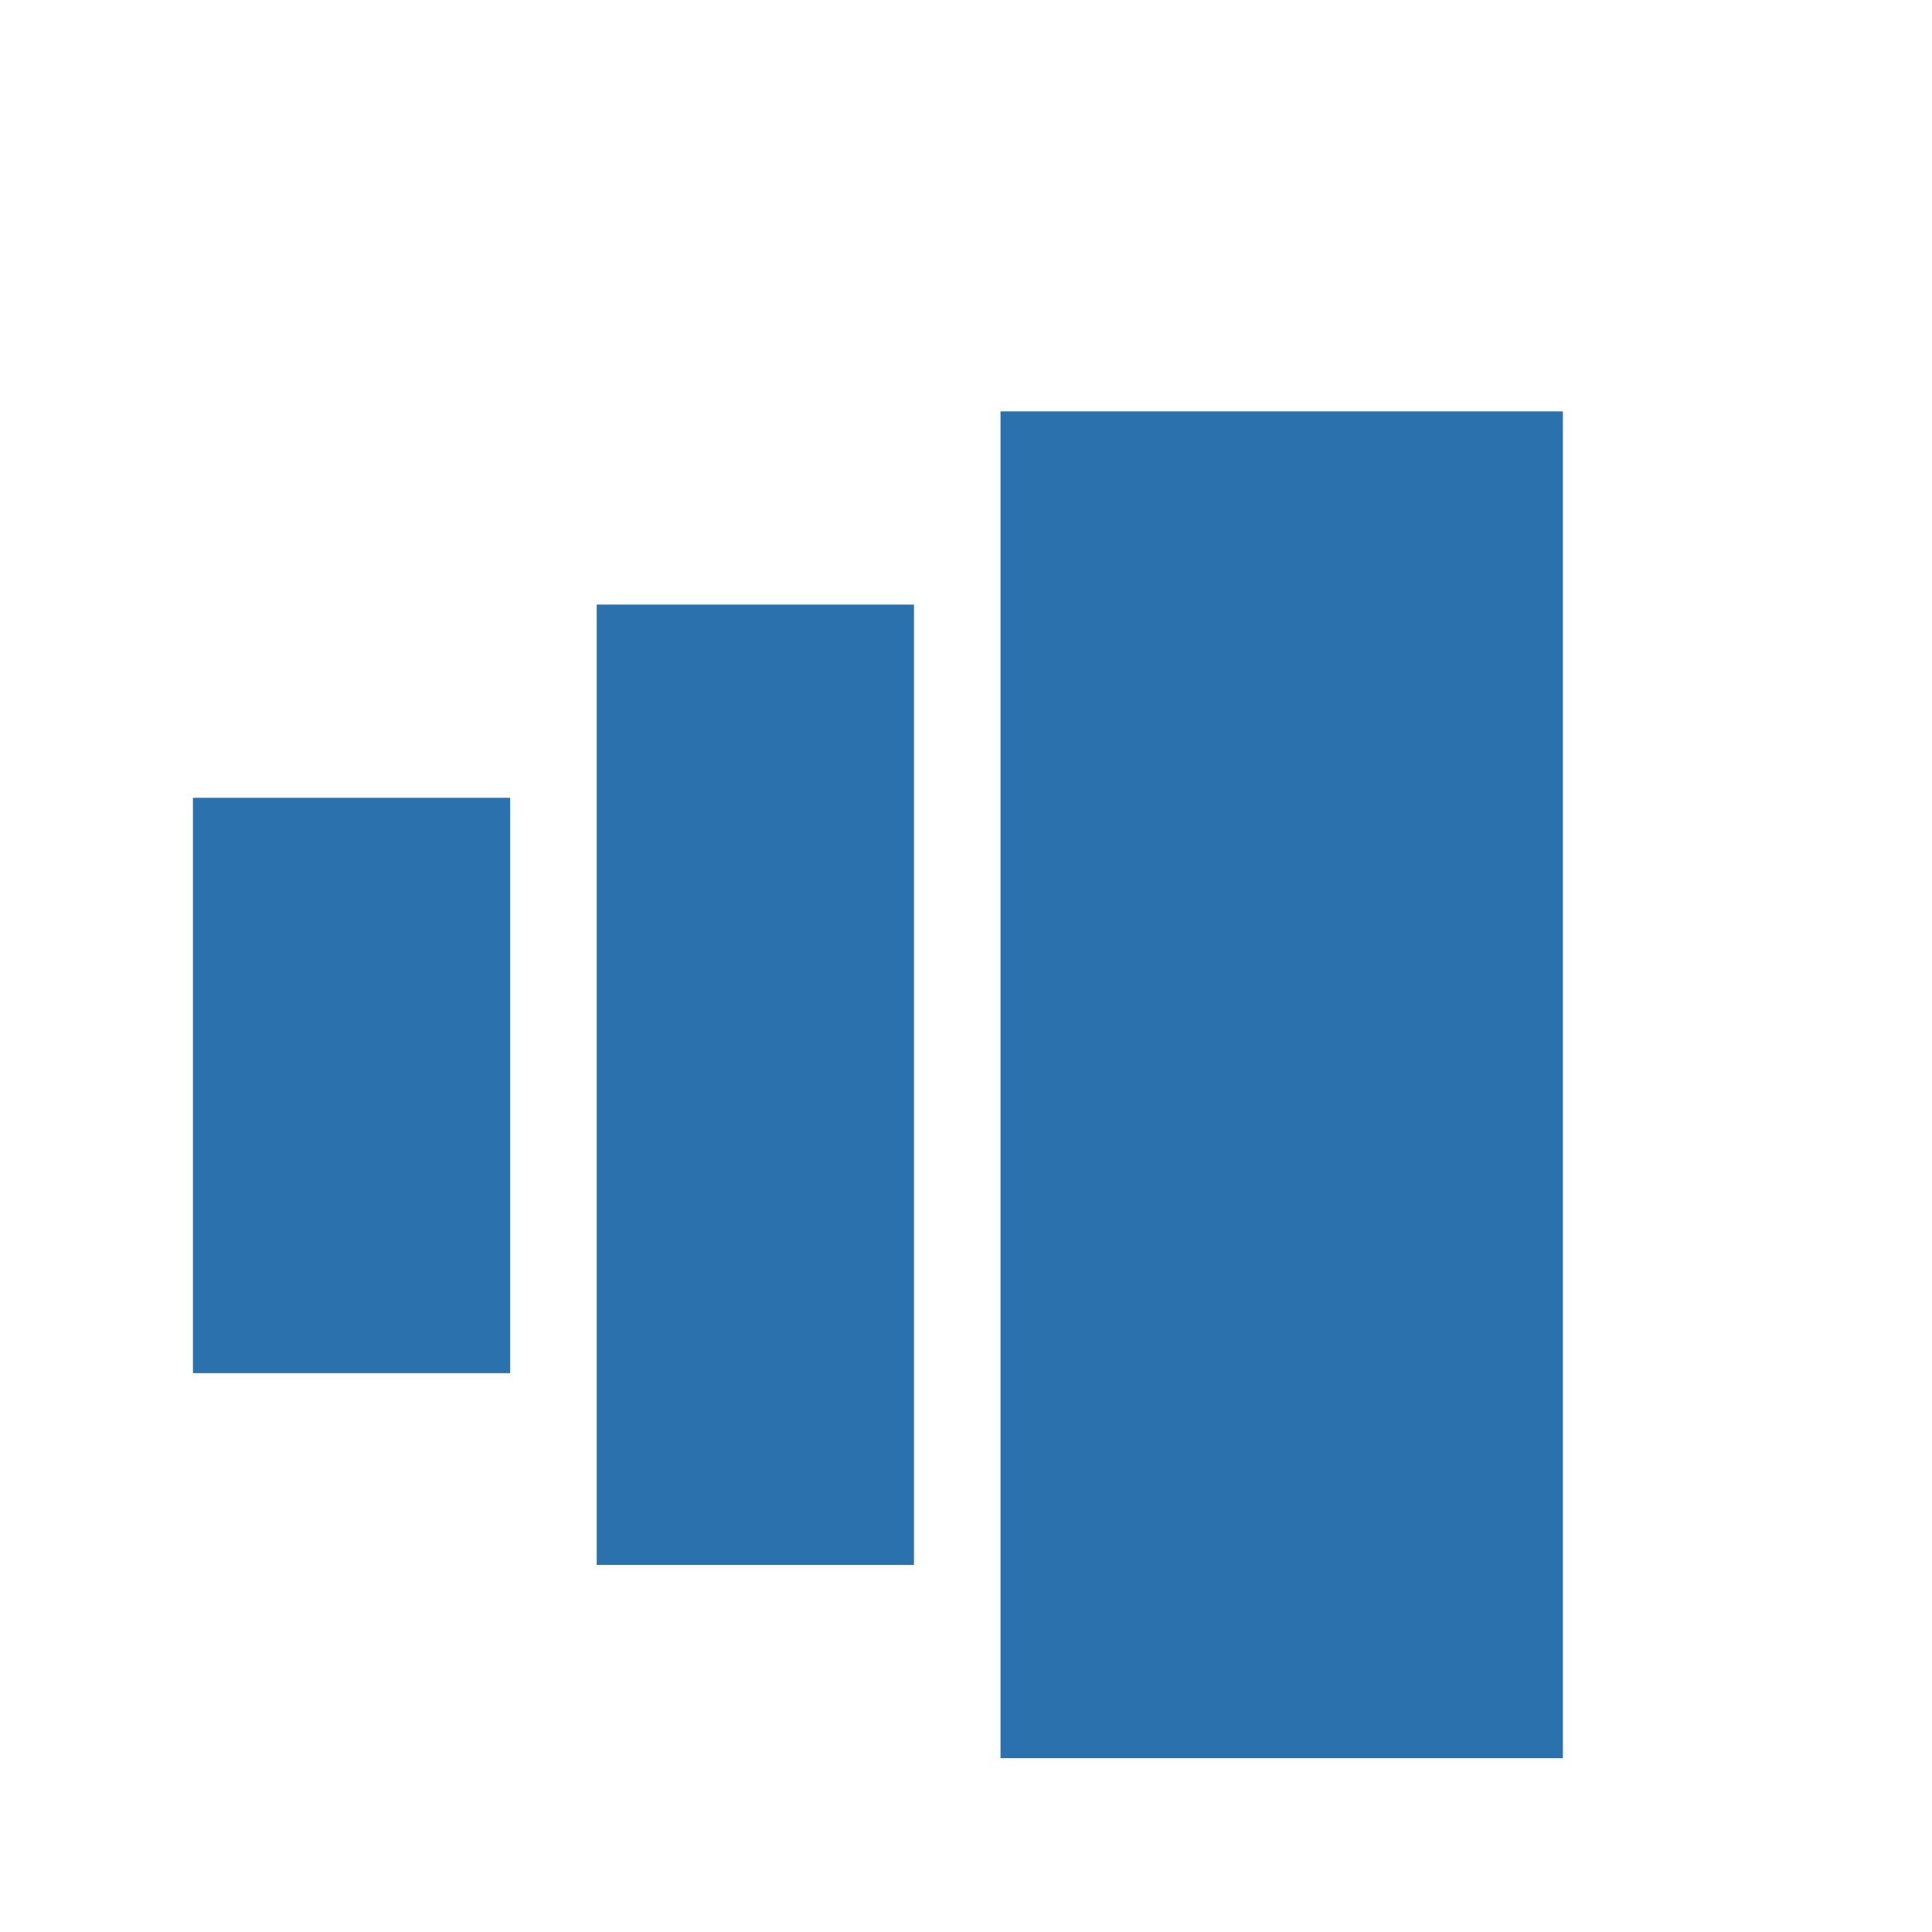
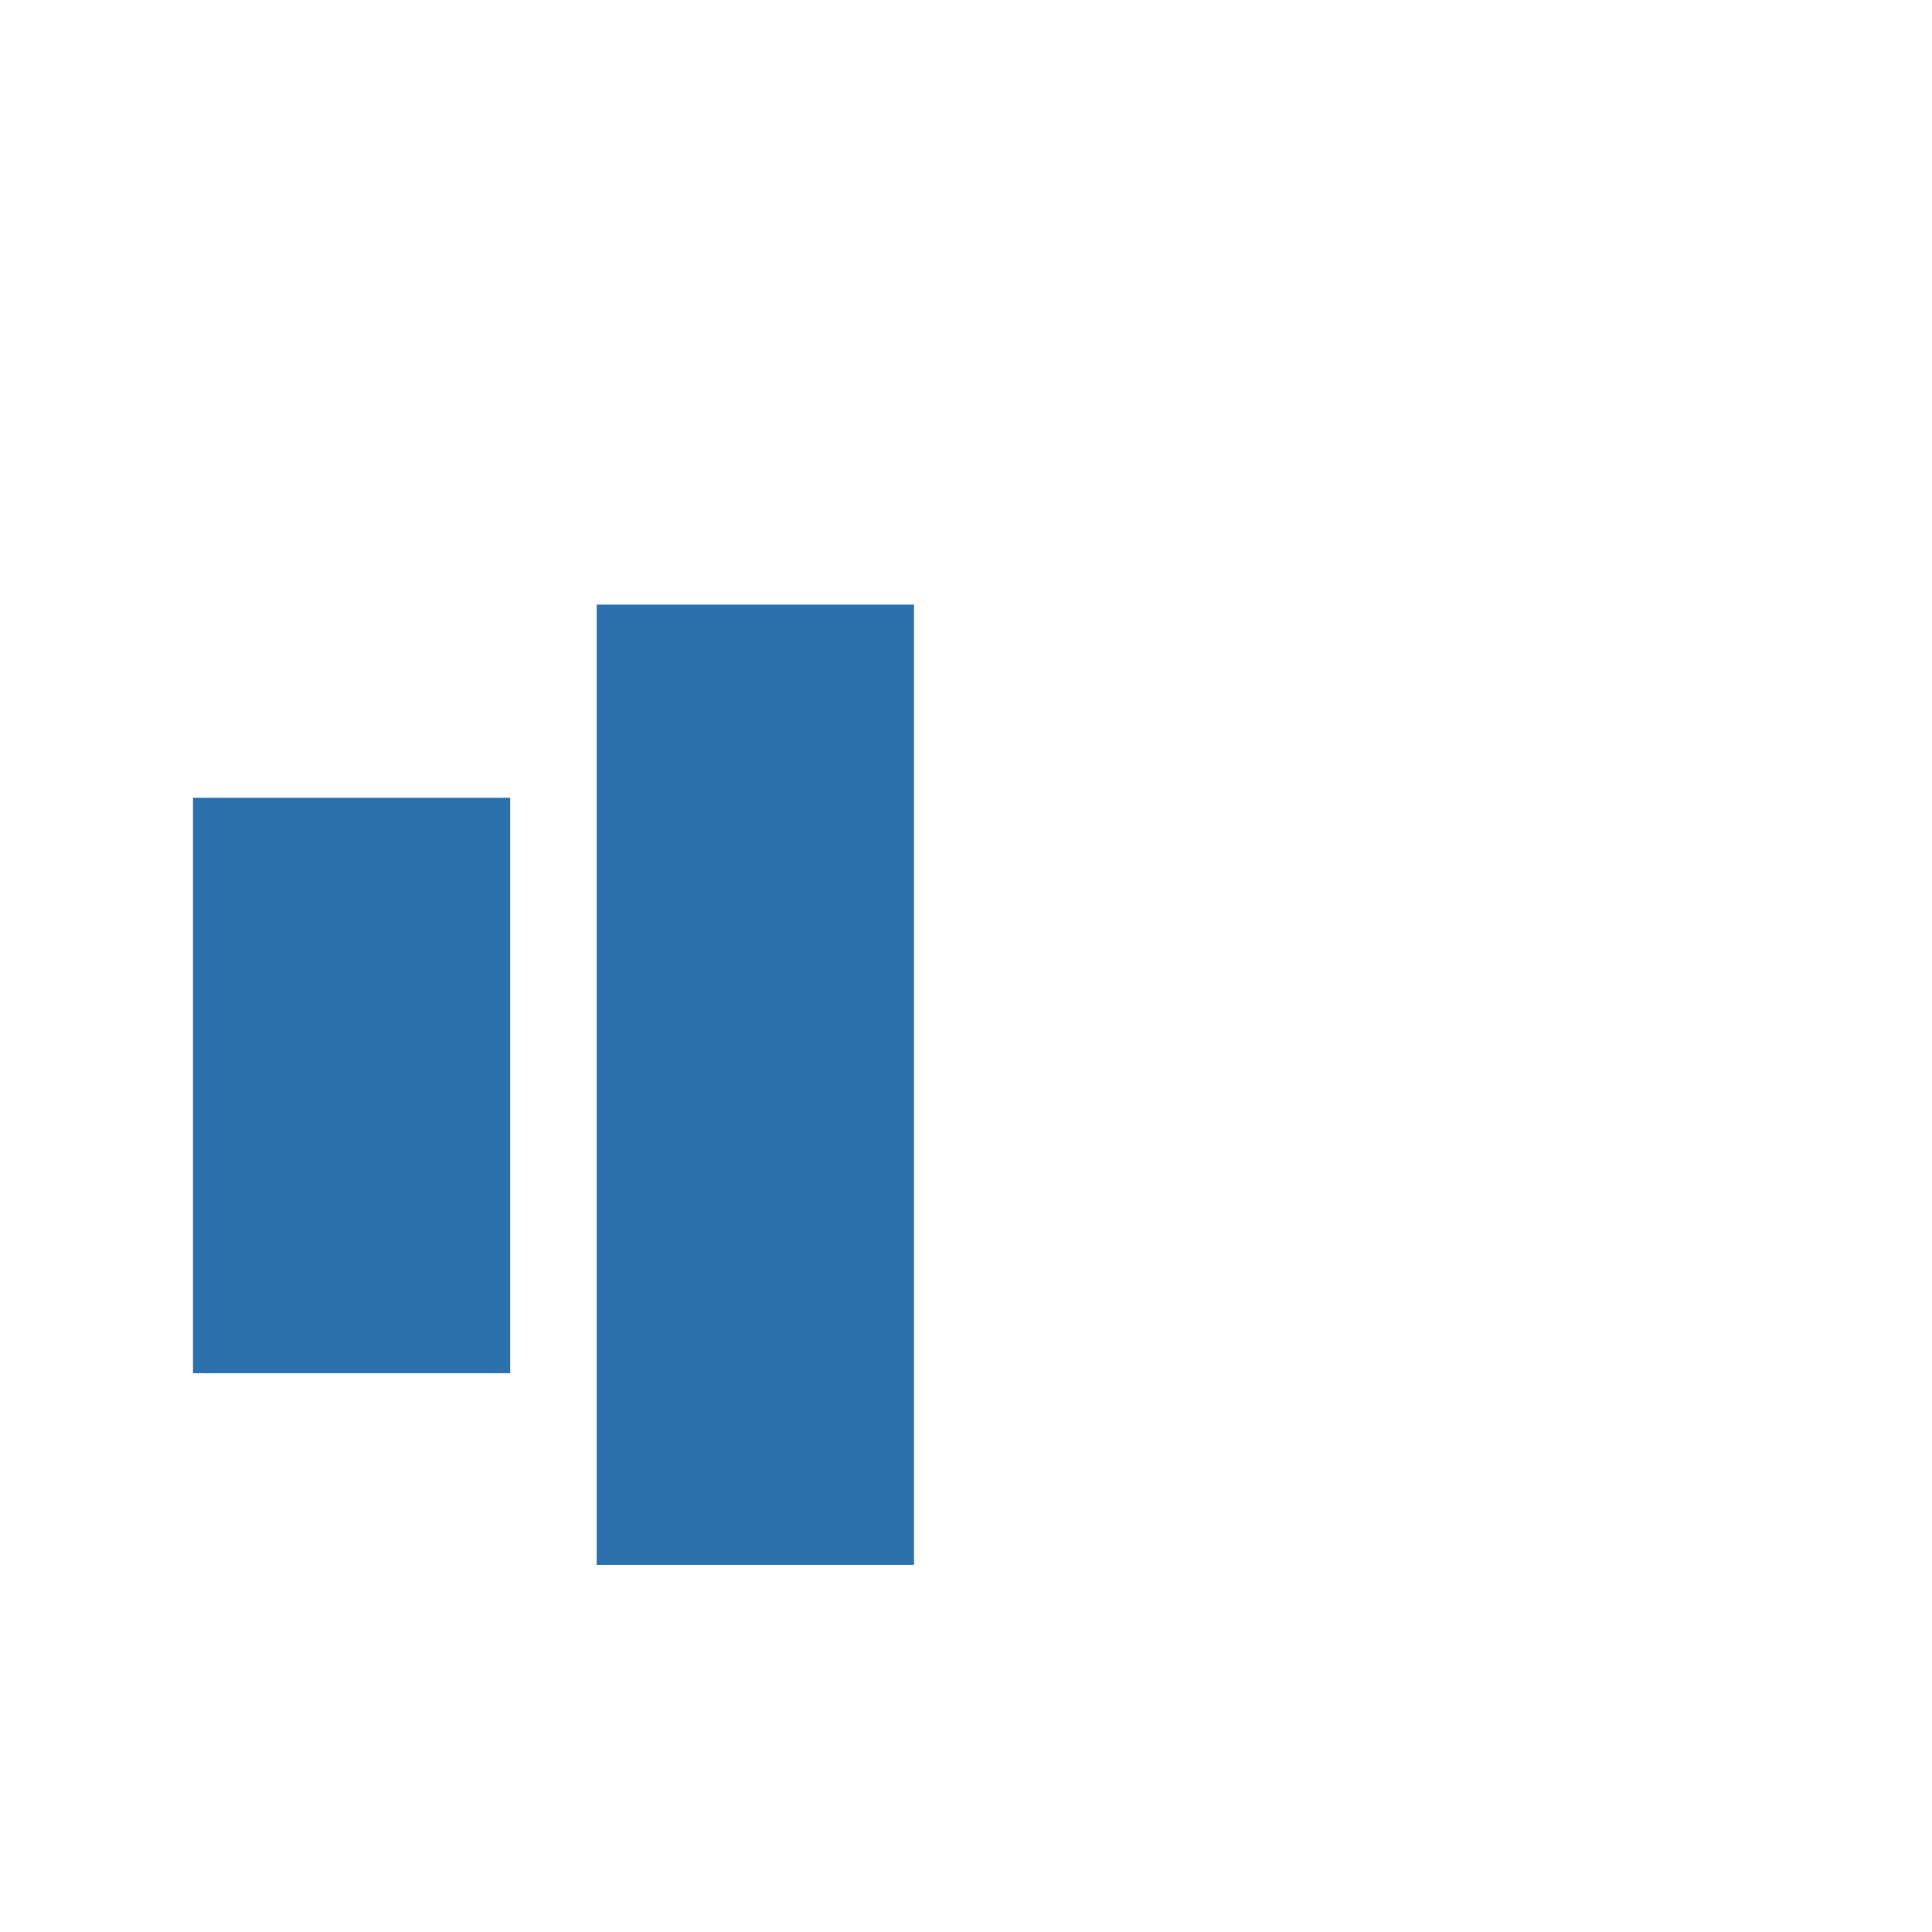
<svg xmlns="http://www.w3.org/2000/svg" viewBox="0 0 150 150">
  <defs>
    <style>.cls-1{fill:#2b71ae;}</style>
  </defs>
  <g id="Layer_2" data-name="Layer 2">
    <rect class="cls-1" x="14.98" y="61.94" width="24.63" height="44.67" />
    <rect class="cls-1" x="46.33" y="46.94" width="24.63" height="74.56" />
-     <rect class="cls-1" x="77.68" y="31.94" width="43.66" height="104.56" />
  </g>
</svg>